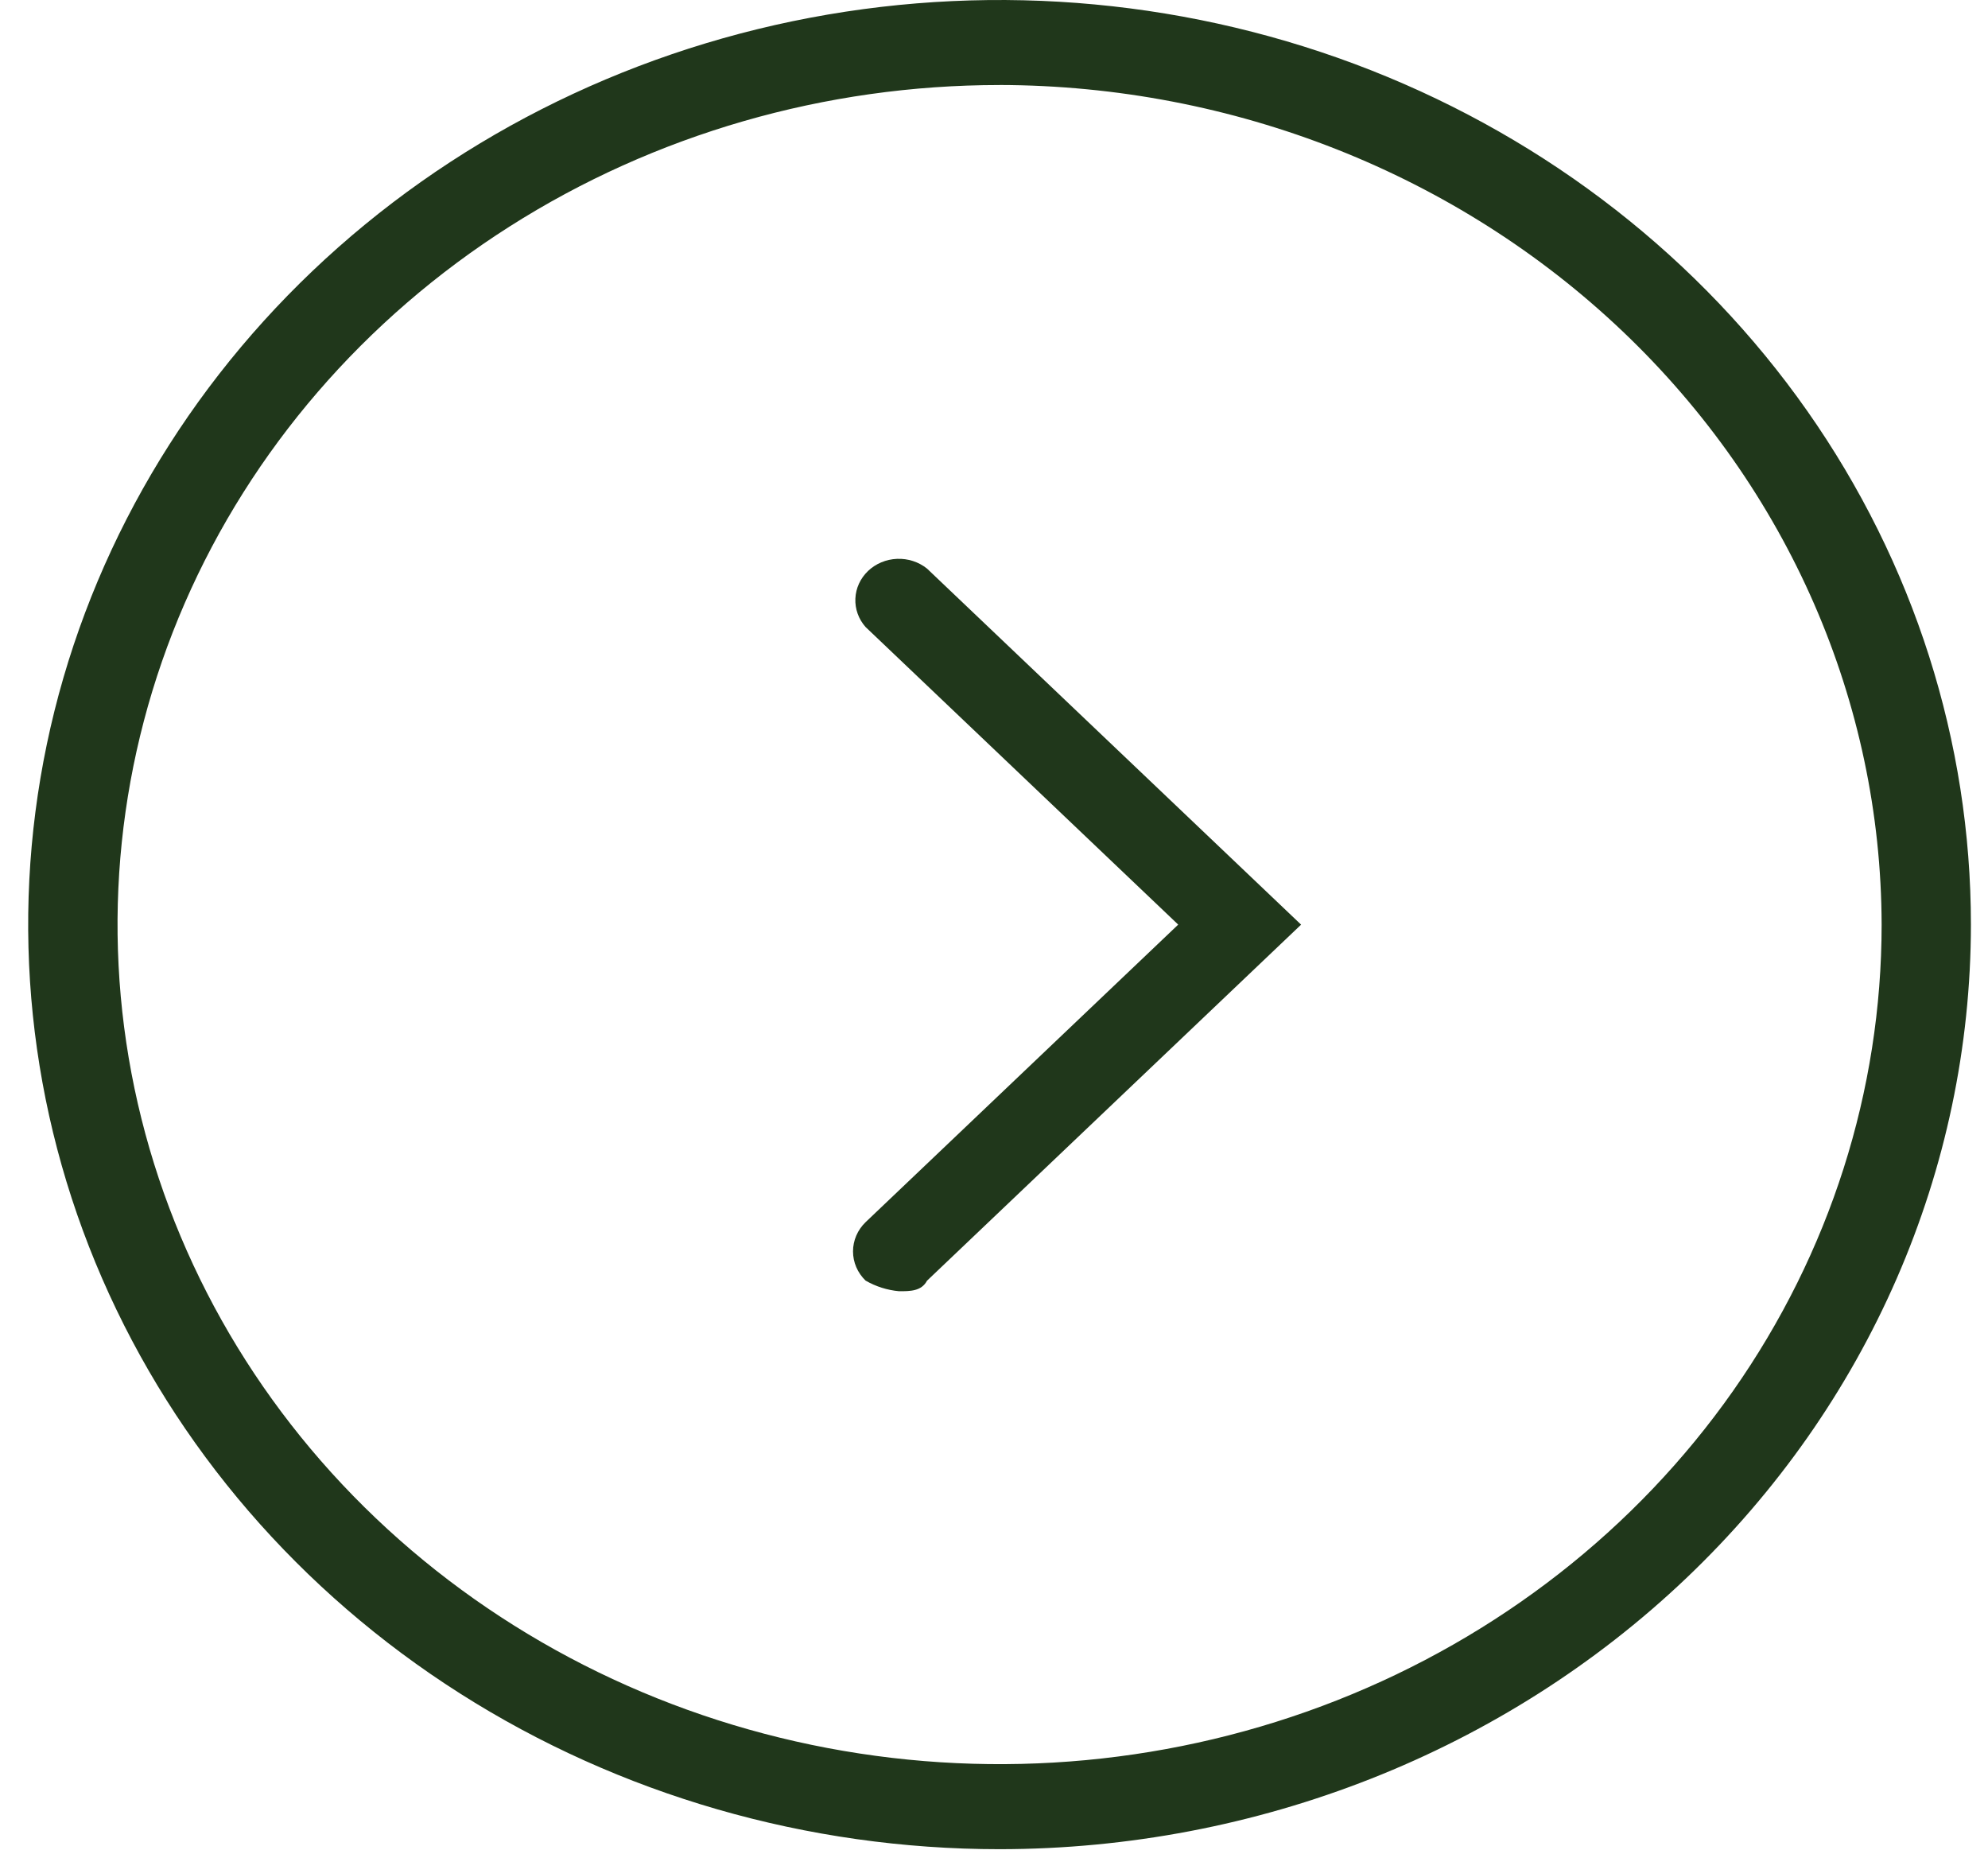
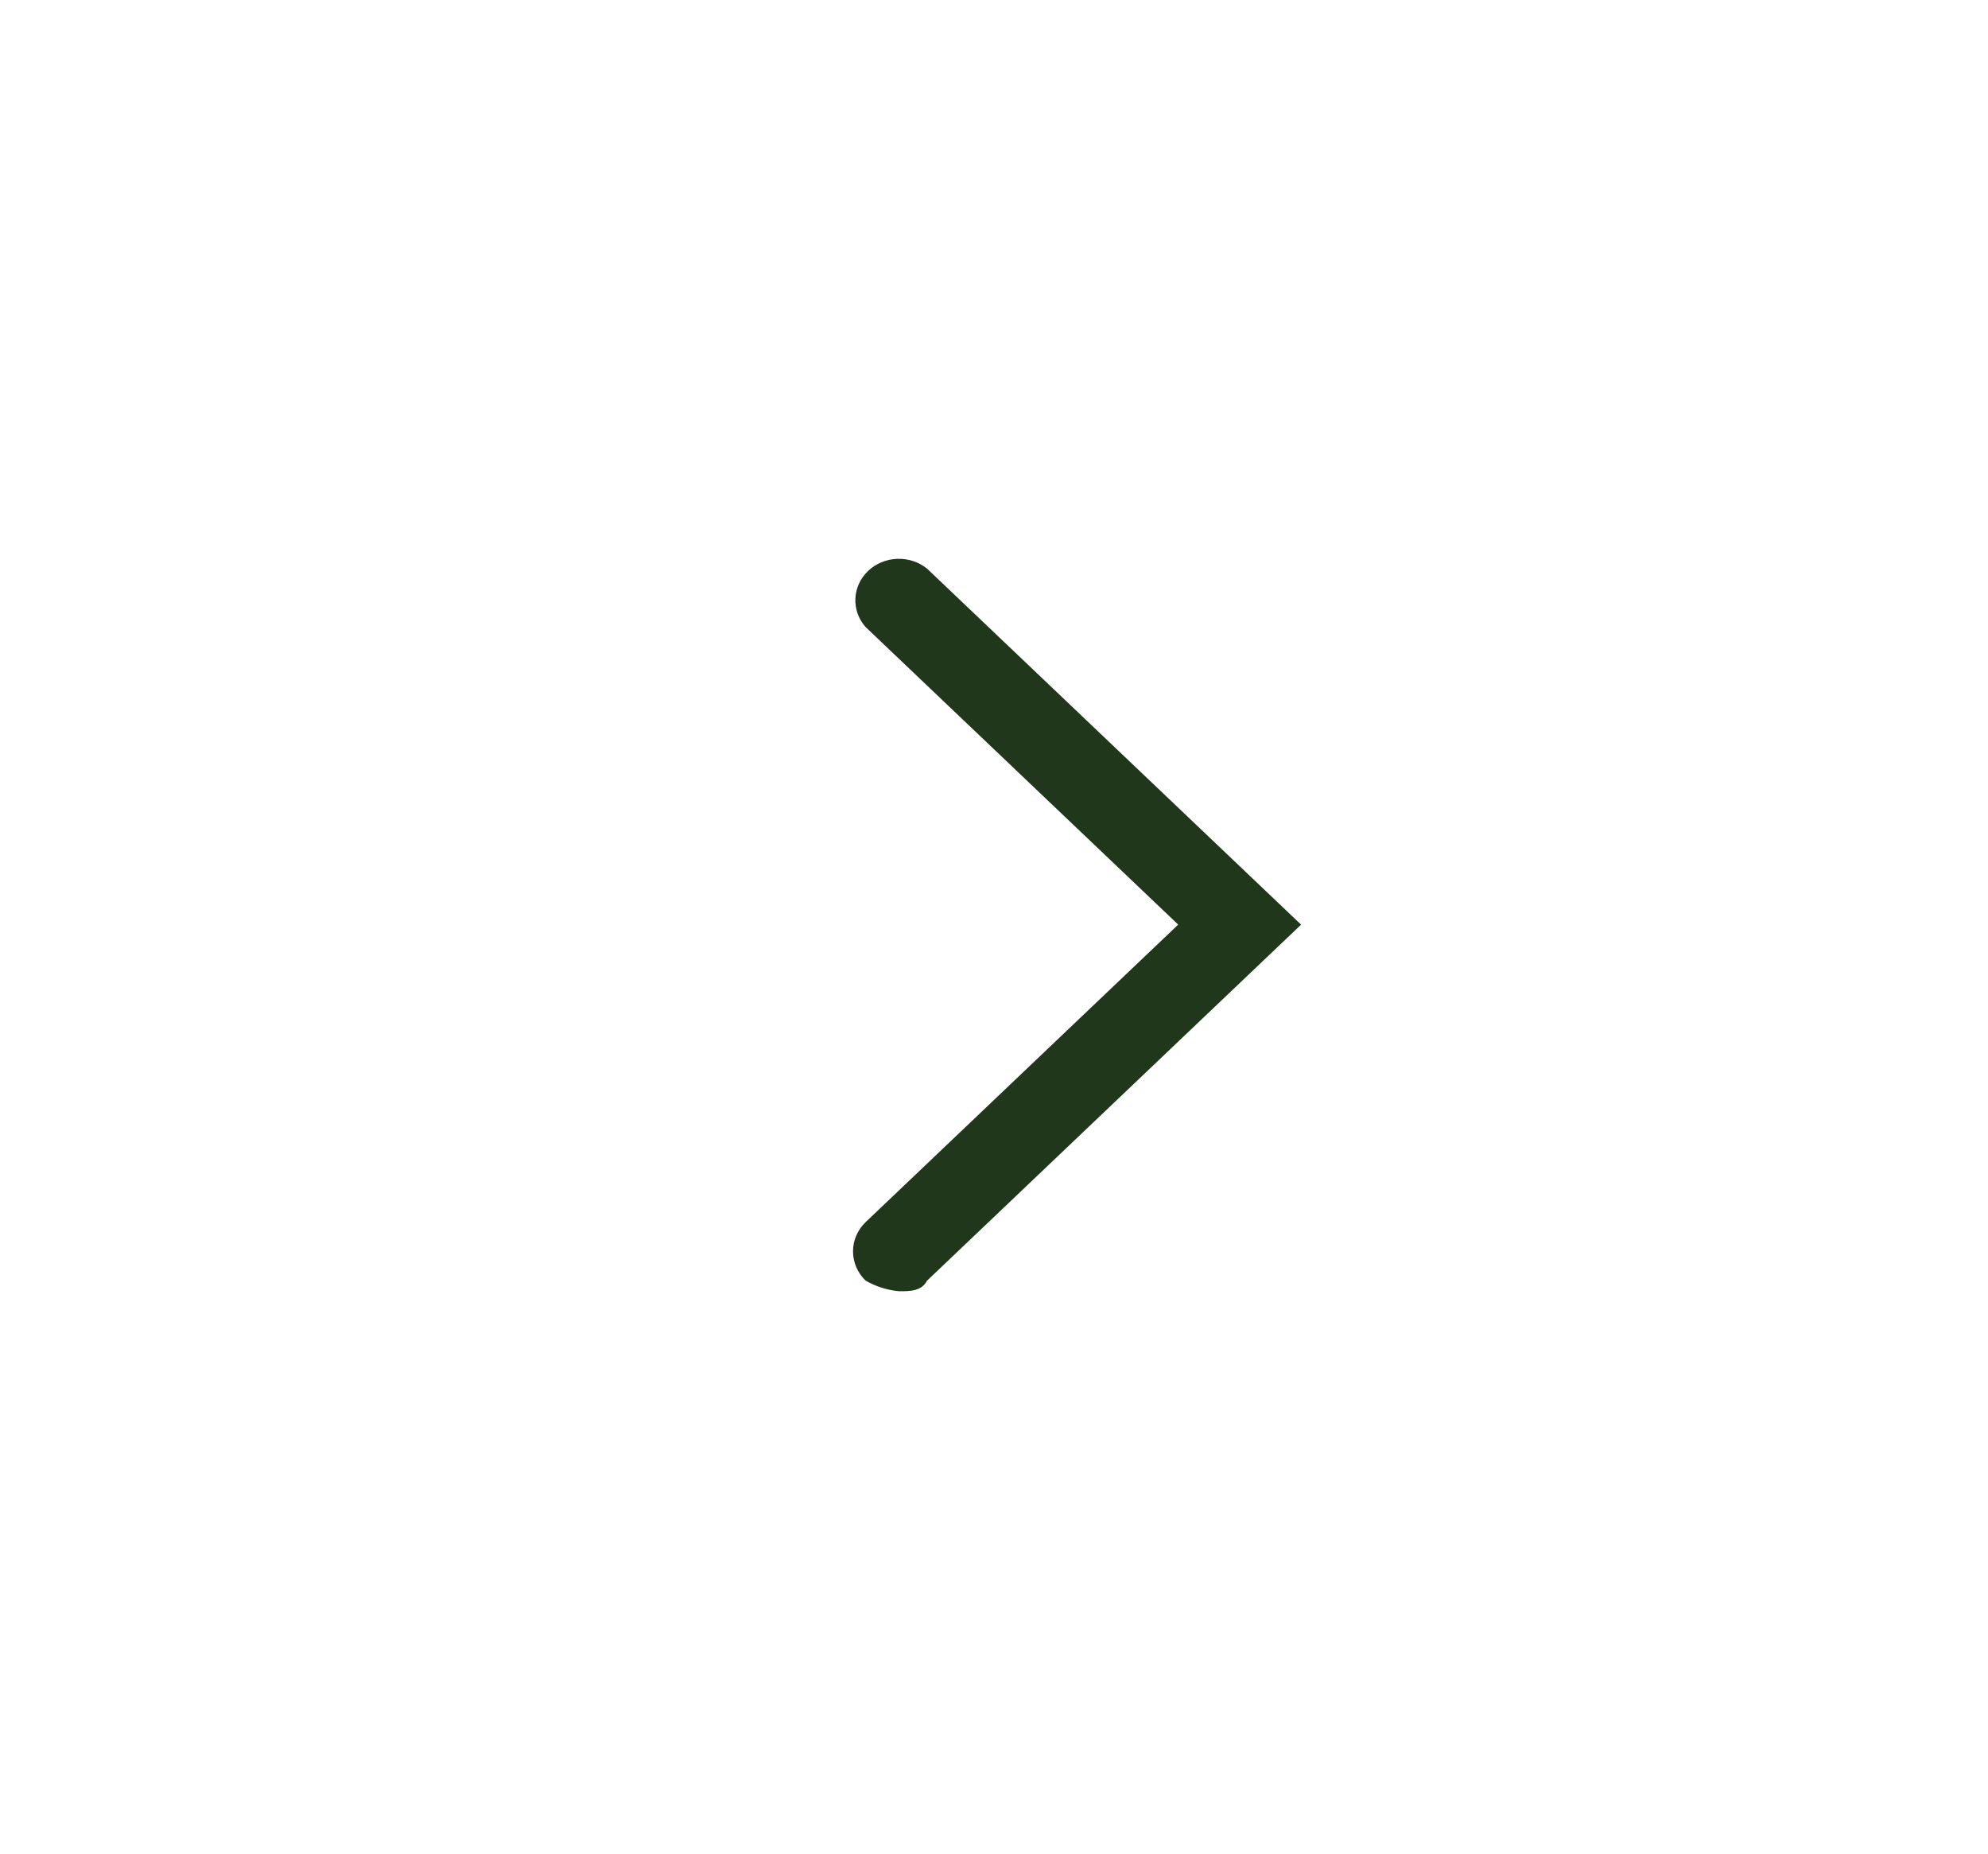
<svg xmlns="http://www.w3.org/2000/svg" width="59" height="55" viewBox="0 0 59 55" fill="none">
  <path d="M26.683 38.313C26.331 38.281 25.992 38.173 25.689 37.998C25.45 37.767 25.316 37.456 25.316 37.131C25.316 36.807 25.45 36.495 25.689 36.264L34.967 27.435L25.689 18.605C25.48 18.37 25.372 18.068 25.386 17.76C25.399 17.451 25.534 17.16 25.763 16.941C25.992 16.723 26.299 16.595 26.623 16.582C26.947 16.569 27.264 16.672 27.512 16.871L38.614 27.436L27.512 38.001C27.346 38.313 27.015 38.313 26.683 38.313Z" fill="#20371B" />
-   <path d="M29.666 54.869C23.964 54.869 18.39 53.261 13.649 50.246C8.908 47.232 5.213 42.947 3.031 37.934C0.849 32.921 0.278 27.405 1.39 22.083C2.502 16.761 5.248 11.873 9.279 8.036C13.311 4.199 18.448 1.586 24.04 0.527C29.632 -0.531 35.429 0.012 40.697 2.088C45.964 4.165 50.467 7.681 53.635 12.193C56.802 16.704 58.493 22.009 58.493 27.435C58.488 34.709 55.449 41.684 50.044 46.828C44.639 51.971 37.31 54.864 29.666 54.869ZM29.666 2.523C24.488 2.523 19.427 3.984 15.122 6.722C10.818 9.459 7.462 13.35 5.481 17.901C3.5 22.453 2.981 27.462 3.991 32.294C5.002 37.127 7.495 41.566 11.156 45.05C14.816 48.533 19.481 50.906 24.559 51.867C29.637 52.828 34.9 52.335 39.683 50.45C44.466 48.564 48.555 45.371 51.431 41.275C54.307 37.178 55.843 32.362 55.843 27.435C55.828 20.832 53.066 14.504 48.16 9.835C43.254 5.166 36.604 2.536 29.666 2.522V2.523Z" fill="#20371B" />
</svg>